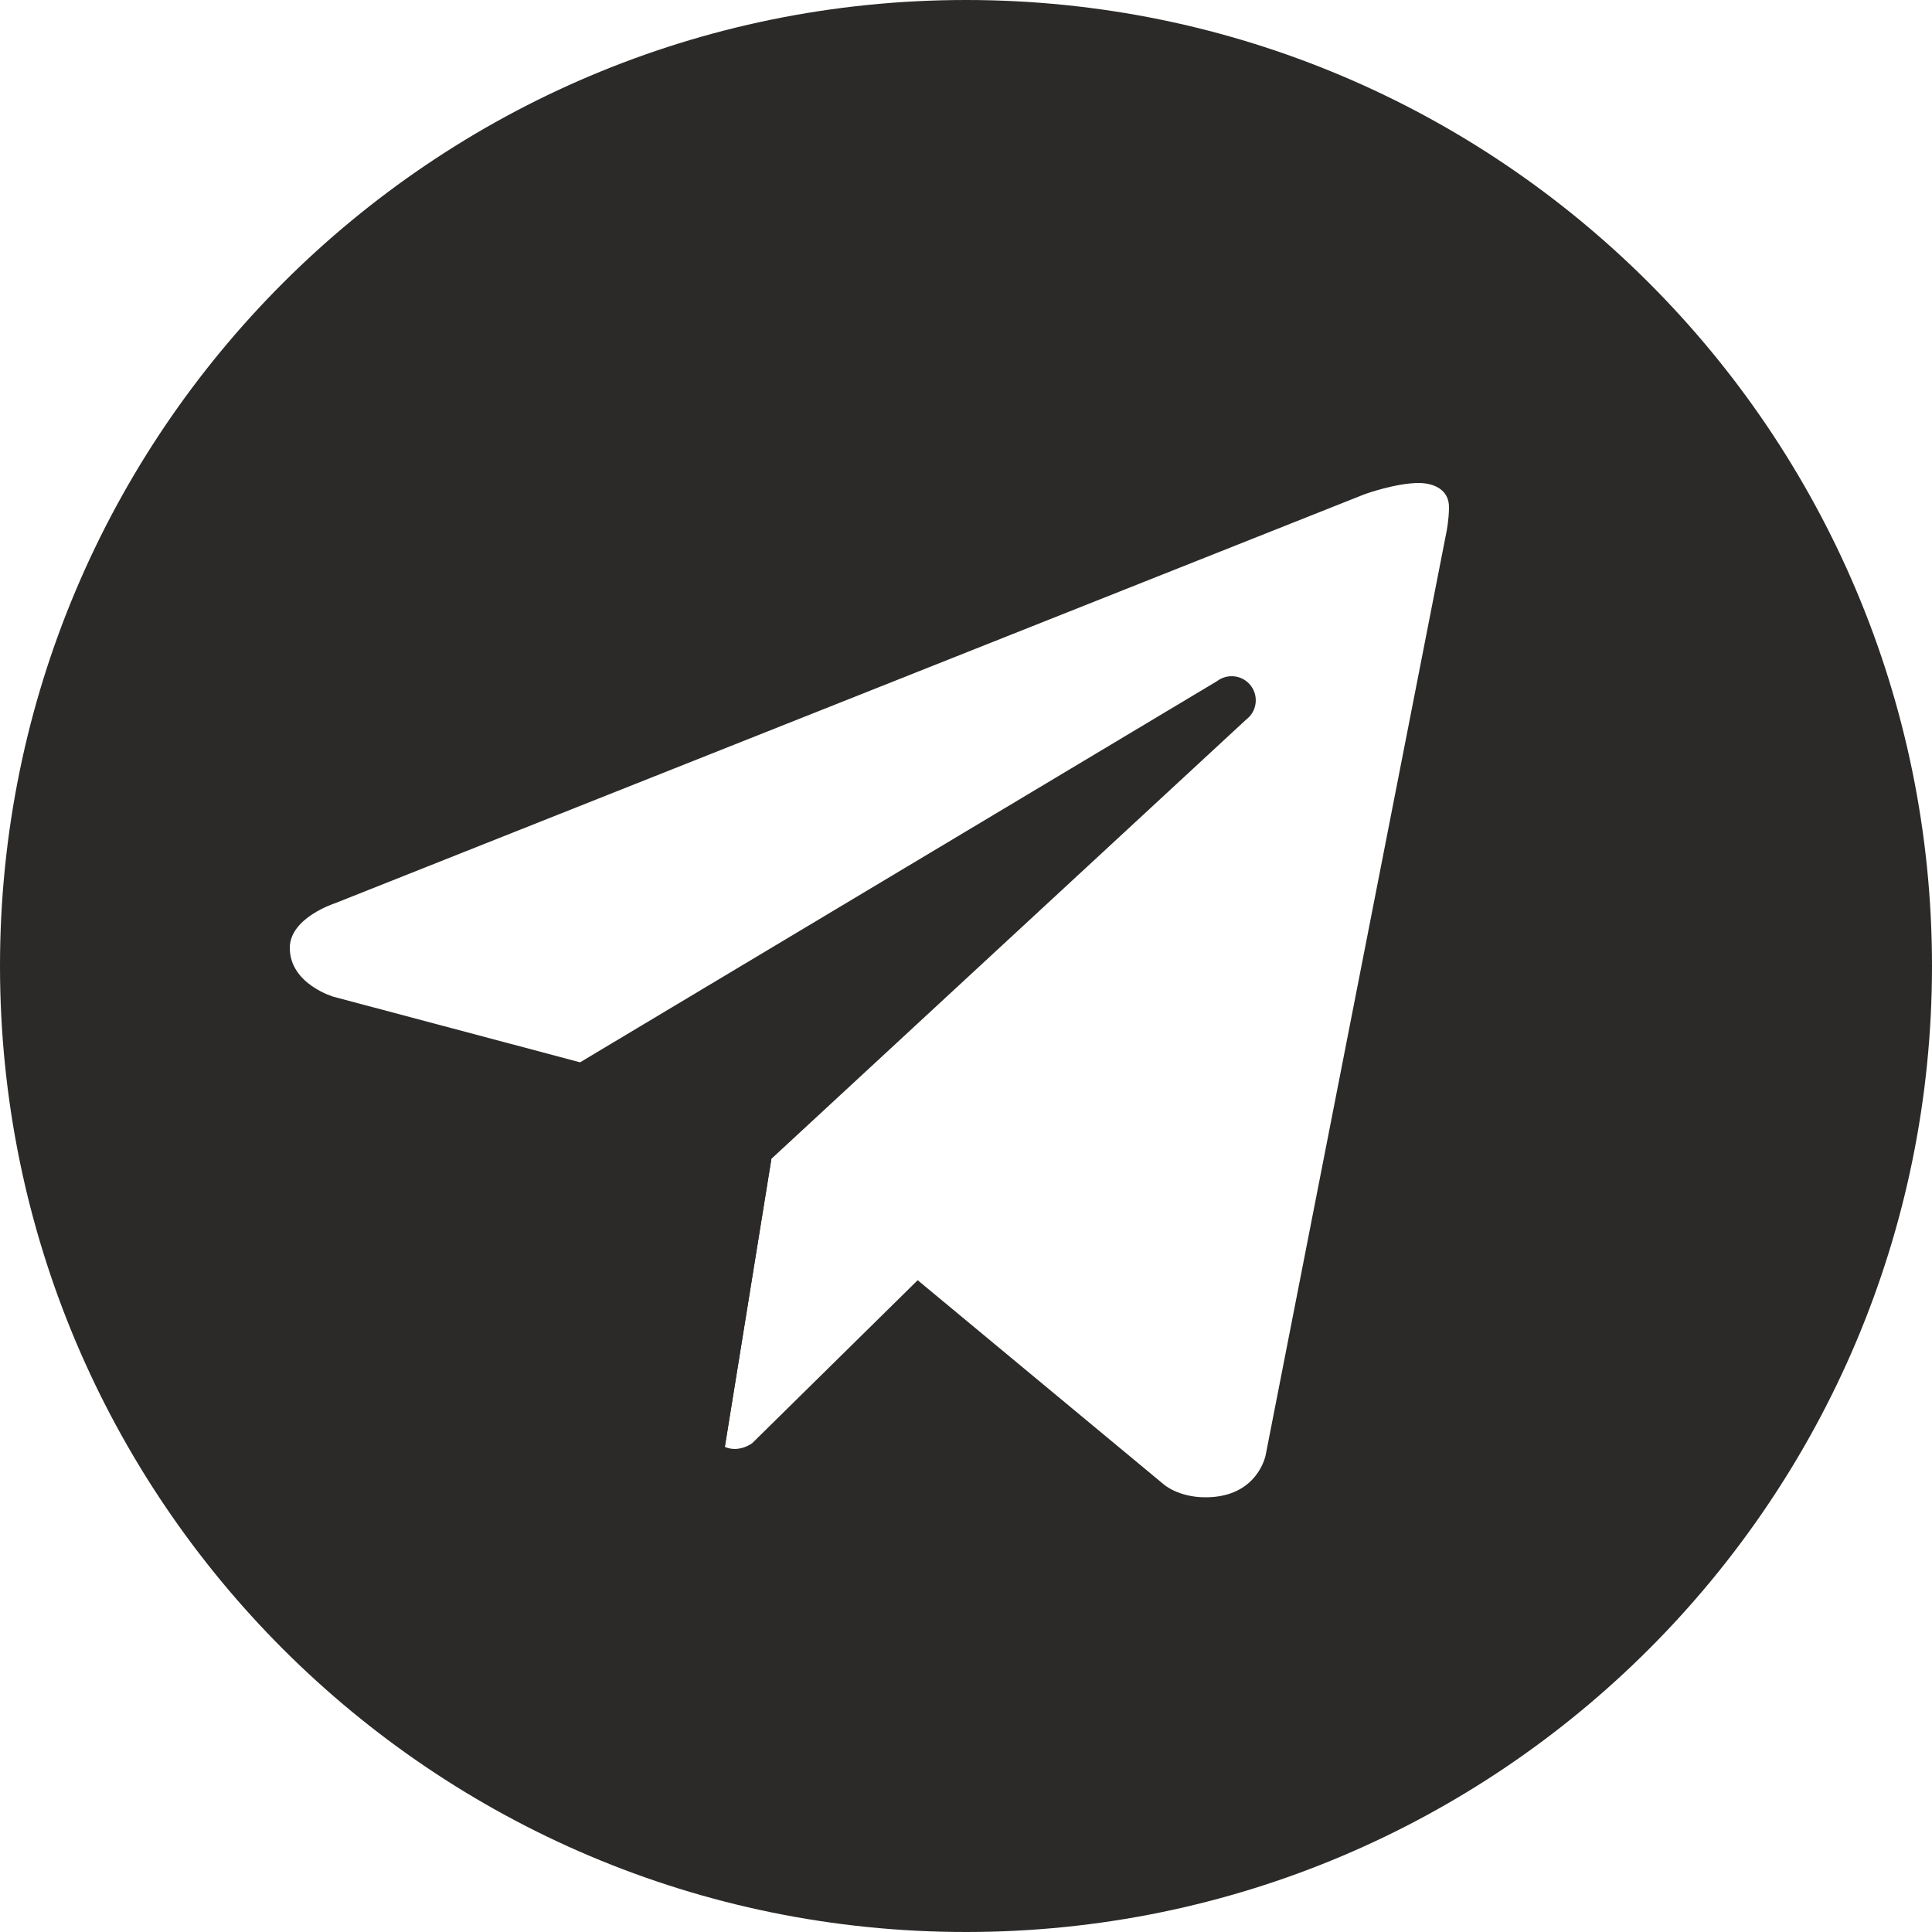
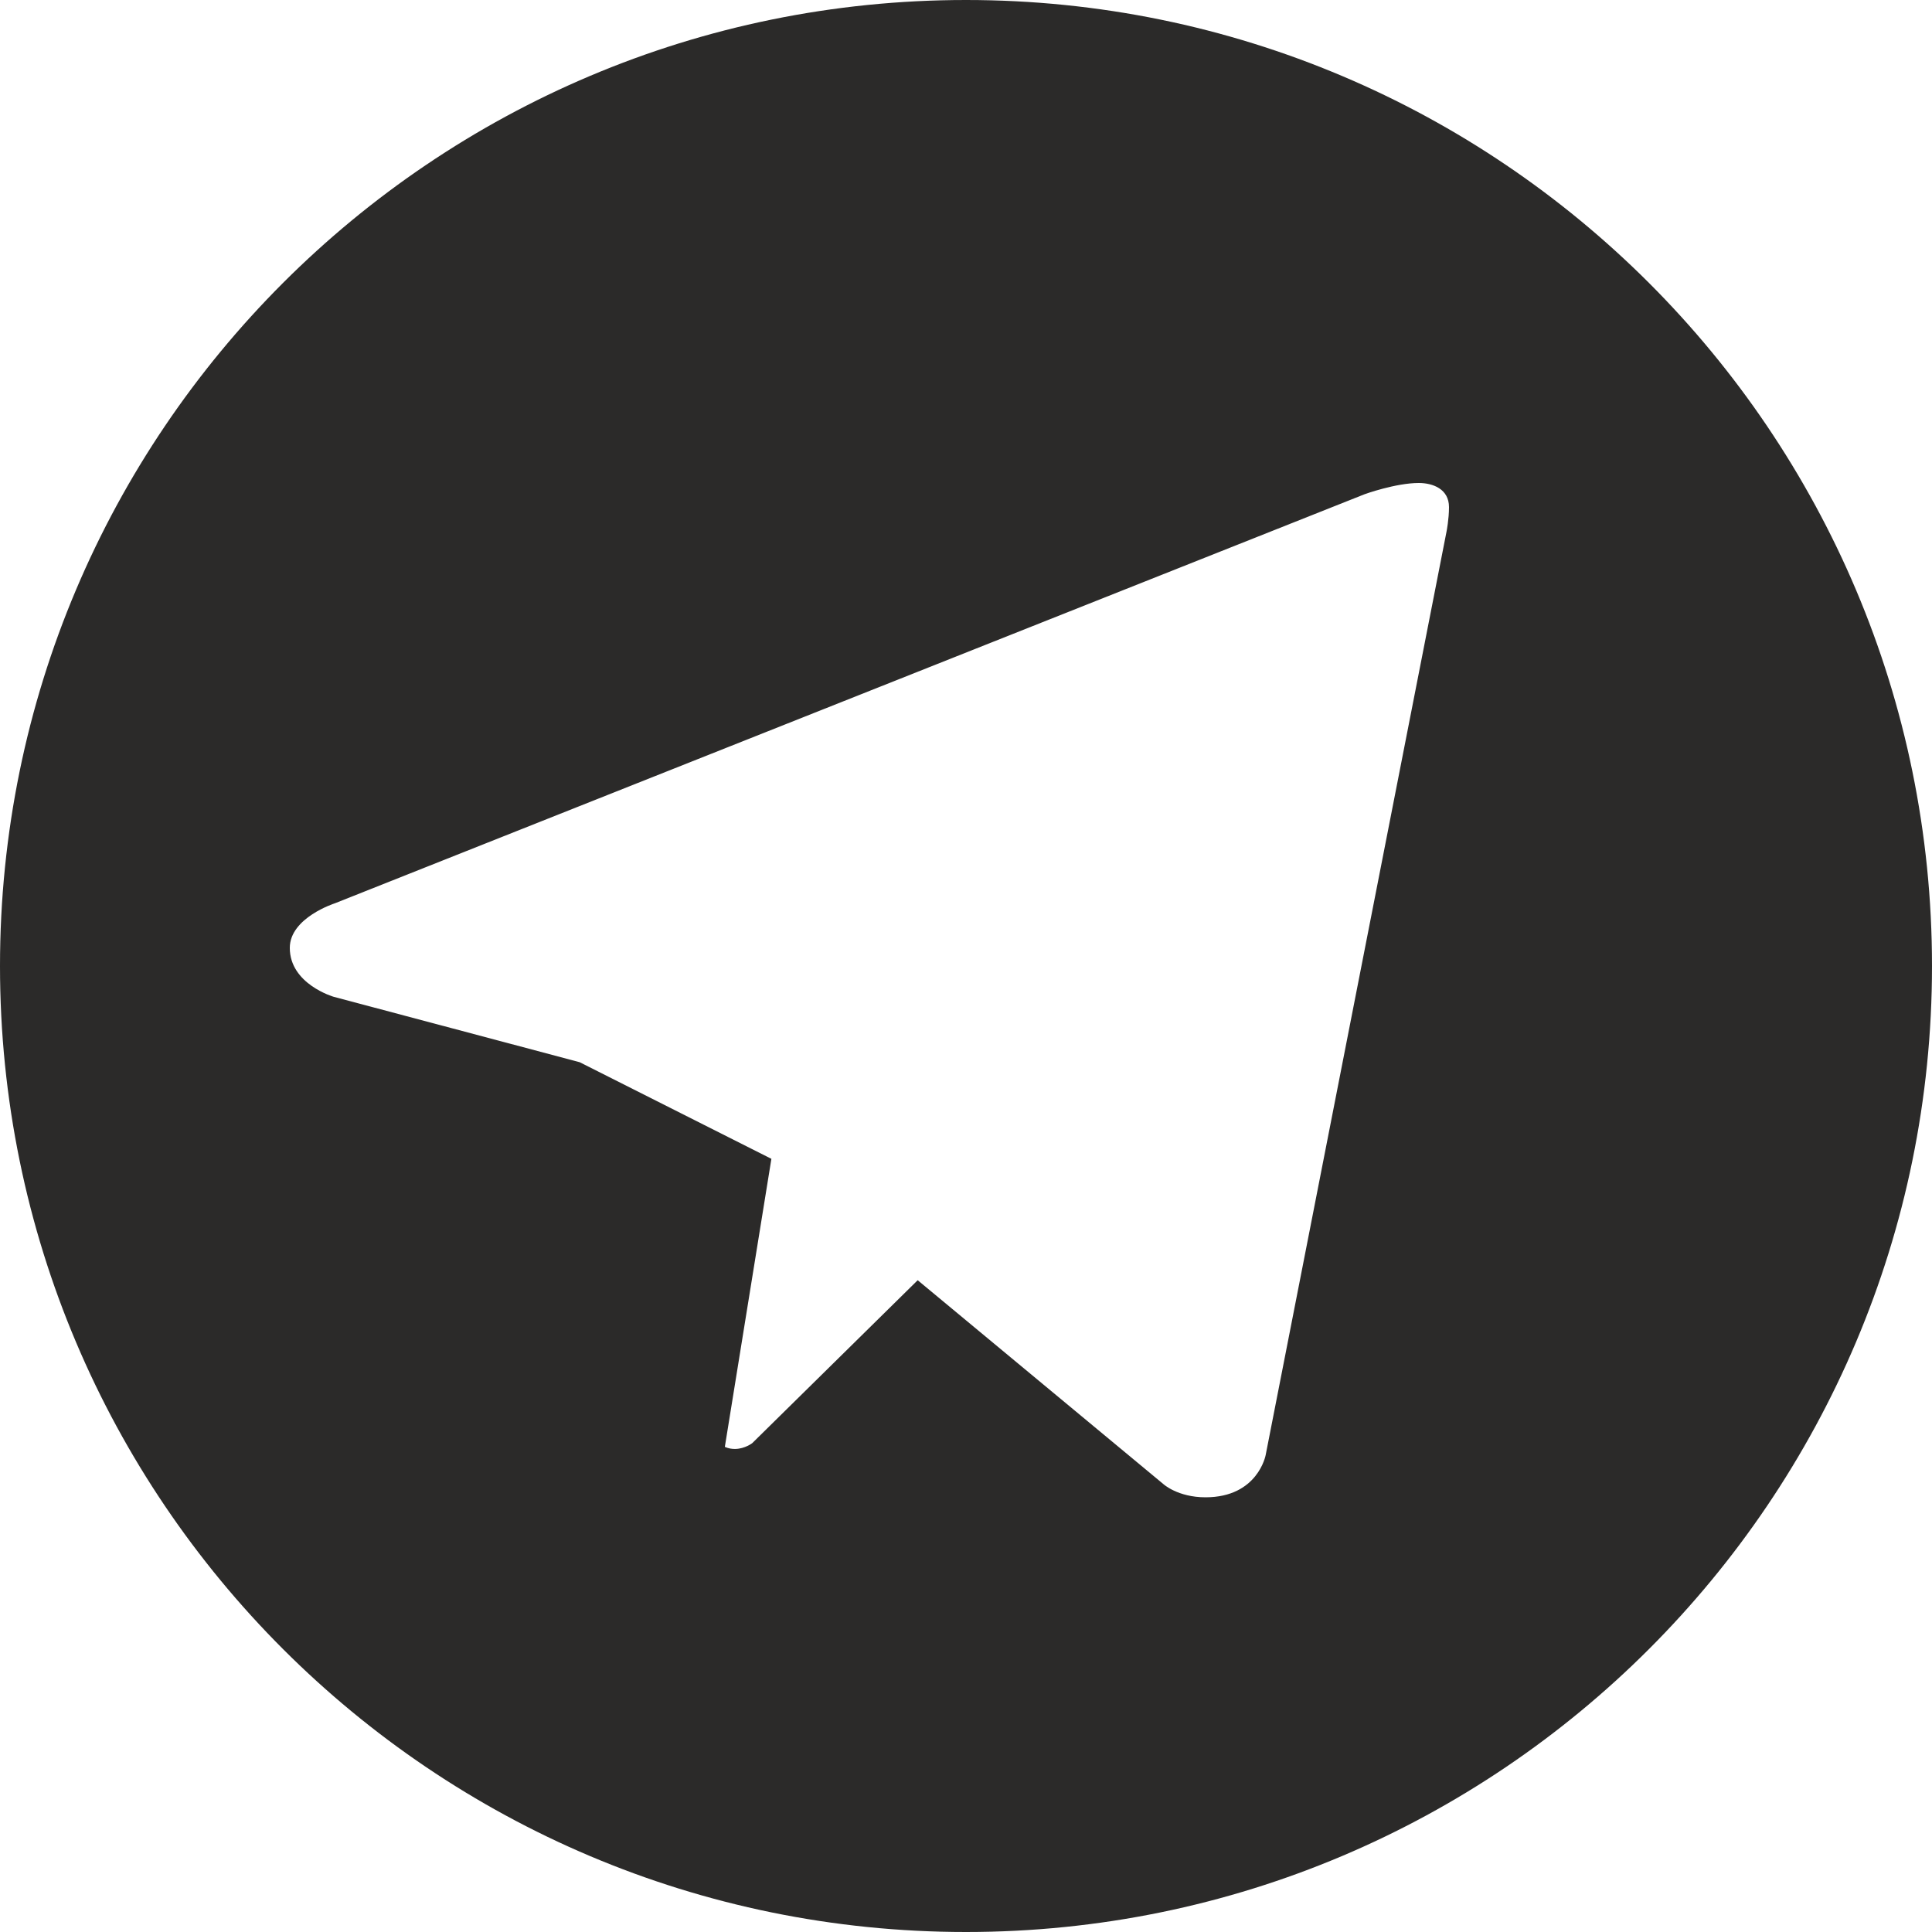
<svg xmlns="http://www.w3.org/2000/svg" xml:space="preserve" width="1250px" height="1250px" style="shape-rendering:geometricPrecision; text-rendering:geometricPrecision; image-rendering:optimizeQuality; fill-rule:evenodd; clip-rule:evenodd" viewBox="0 0 1250 1250">
  <defs>
    <style type="text/css">  .fil0 {fill:#2B2A29;fill-rule:nonzero}  </style>
  </defs>
  <g id="Слой_x0020_1">
    <path class="fil0" d="M625 0c-345.12,0 -625,279.88 -625,625 0,345.12 279.88,625 625,625 345.12,0 625,-279.88 625,-625 0,-345.12 -279.88,-625 -625,-625l0 0zm310.94 343.75l-117.06 597.69c0,0 -5.04,27.31 -38.91,27.31 -18,0 -27.28,-8.56 -27.28,-8.56l-158.95 -131.89 -107.05 105.42c0,0 -4.66,3.6 -10.88,3.75 -2.15,0.06 -4.47,-0.28 -6.84,-1.34l30.12 -186.37 -124.03 -62.51 -159.22 -42.34c0,0 -28.34,-8.19 -28.34,-31.63 0,-19.53 29.15,-28.84 29.15,-28.84l666.13 -264.63c-0.03,-0.03 20.34,-7.34 35.19,-7.31 9.13,0 19.53,3.91 19.53,15.63 0,7.81 -1.56,15.62 -1.56,15.62z" />
-     <path class="fil0" d="M809.28 443.63c-5.28,-6.88 -15.03,-8.13 -21.9,-2.91l-412.38 246.78c0,0 65.81,184.13 75.84,216 10.07,31.91 18.13,32.66 18.13,32.66l30.12 -186.41 307.25 -284.25c6.88,-5.22 8.16,-15 2.94,-21.87z" />
  </g>
</svg>